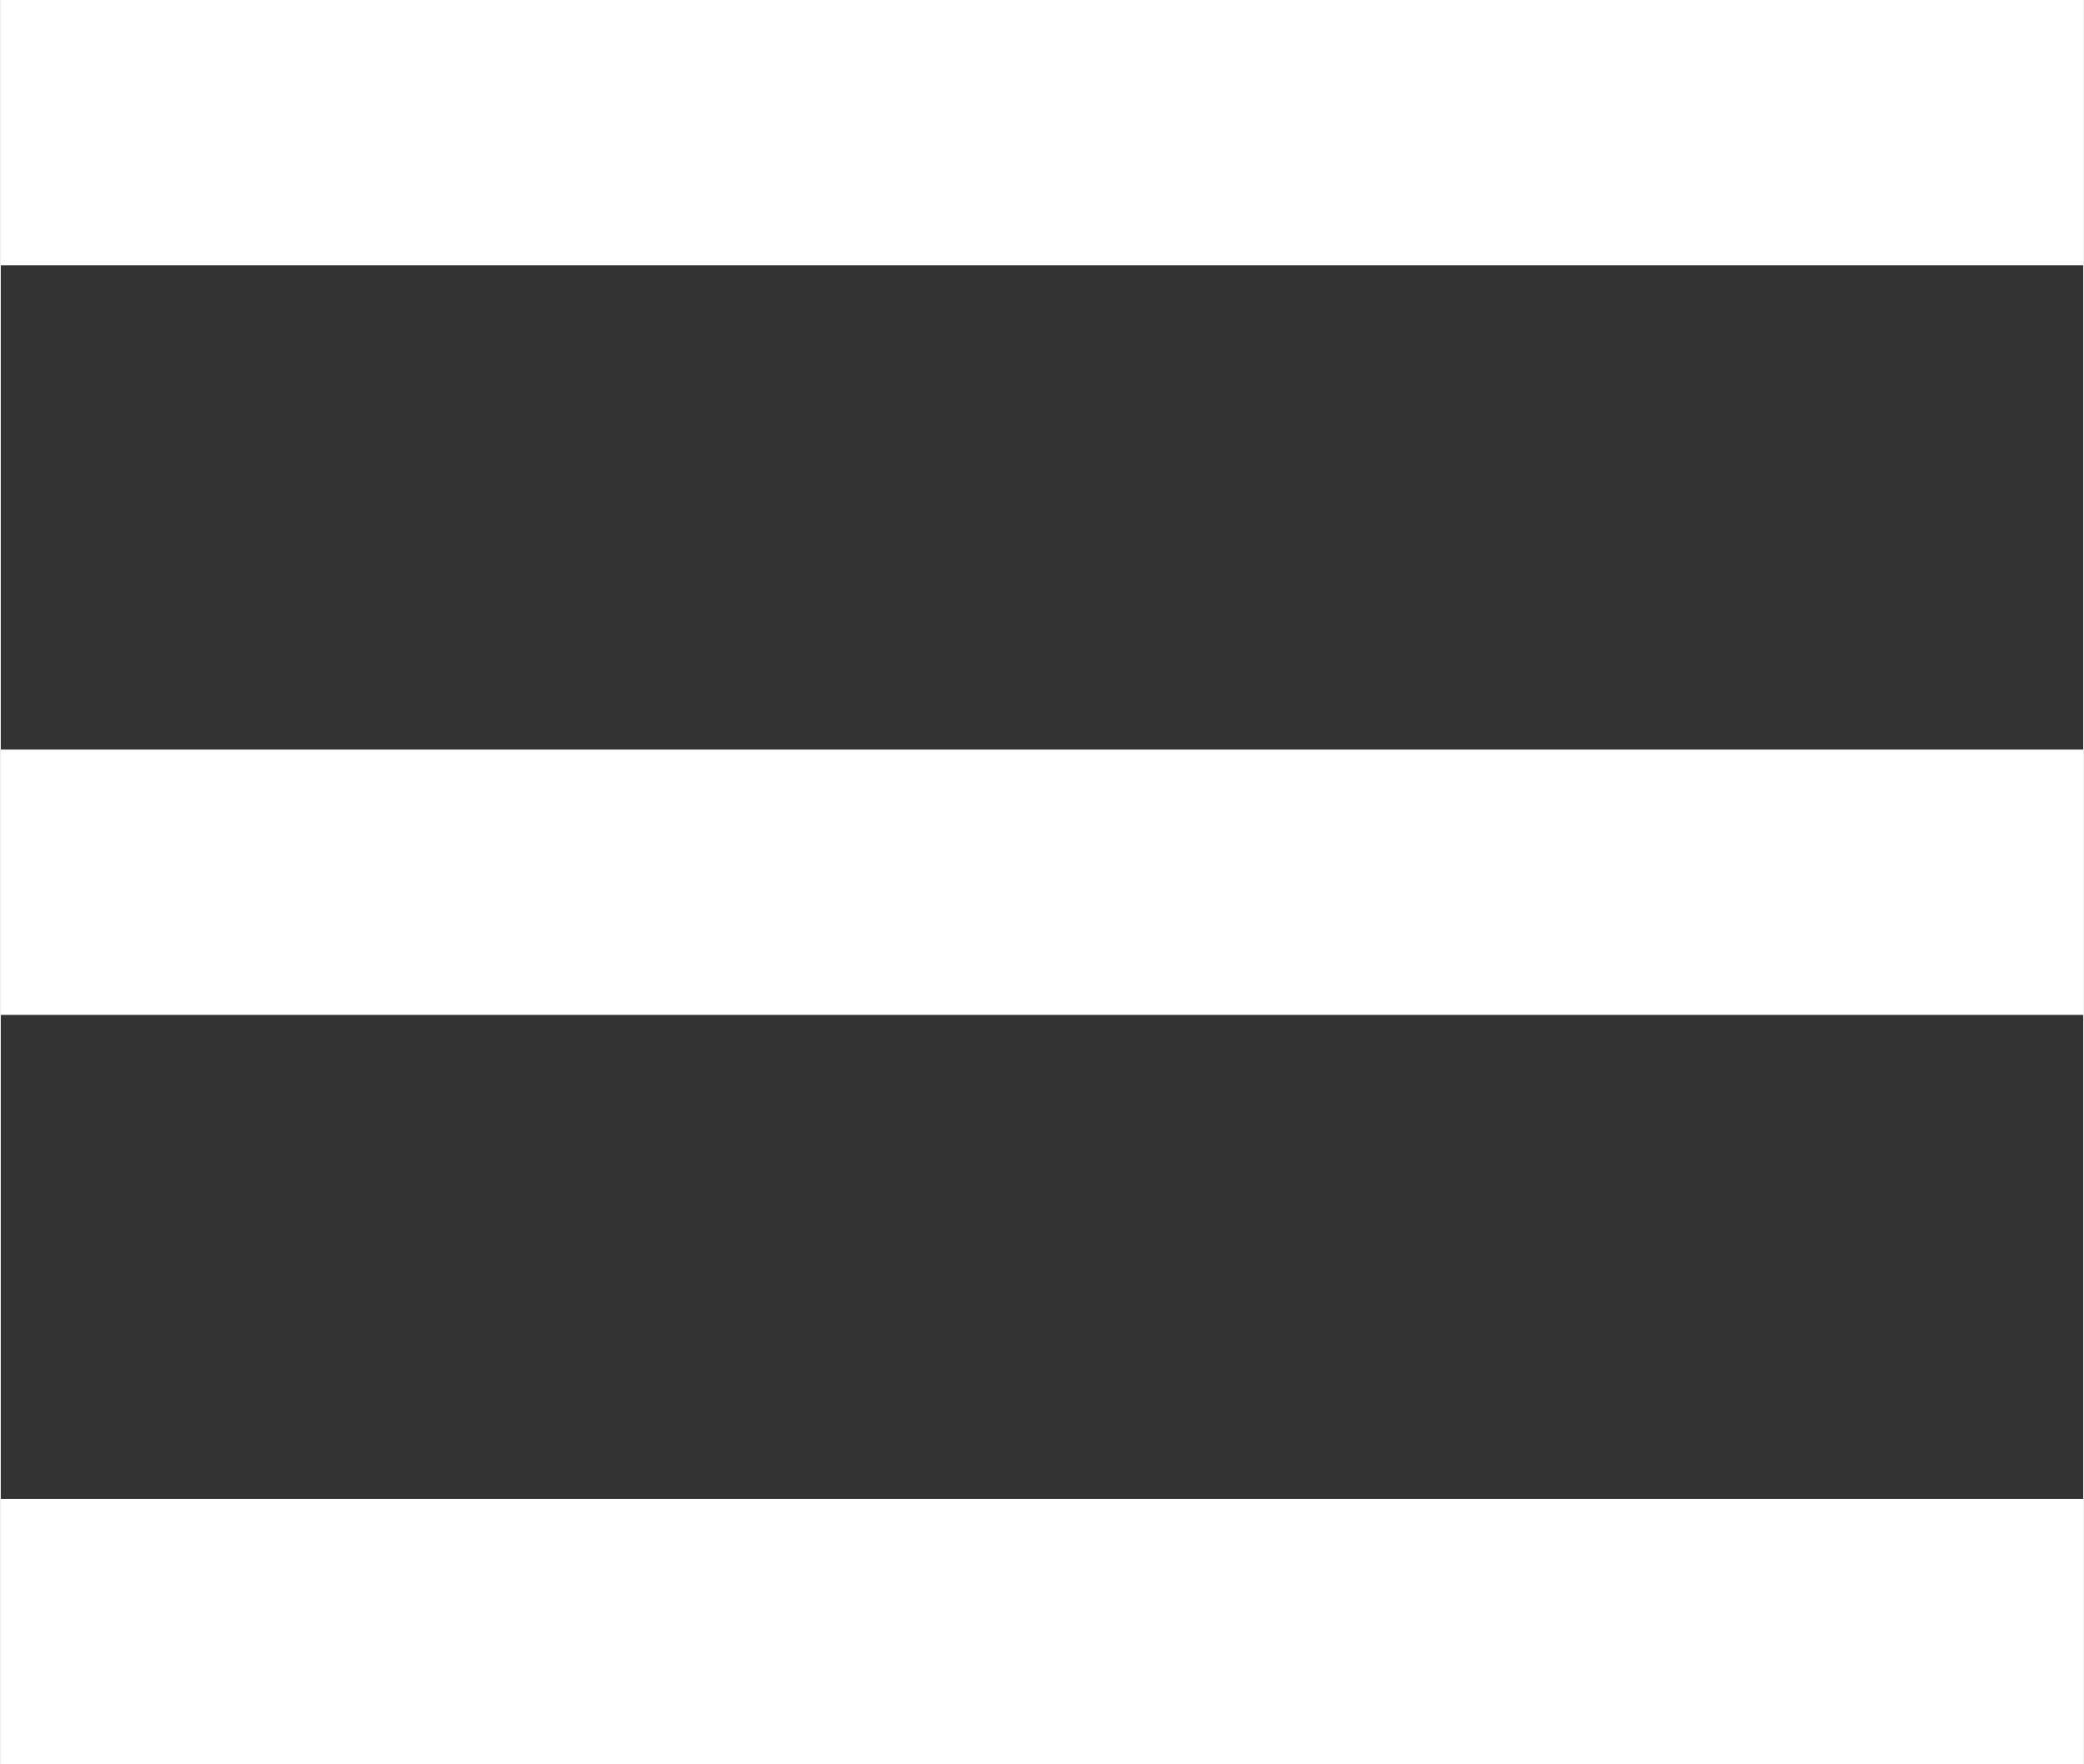
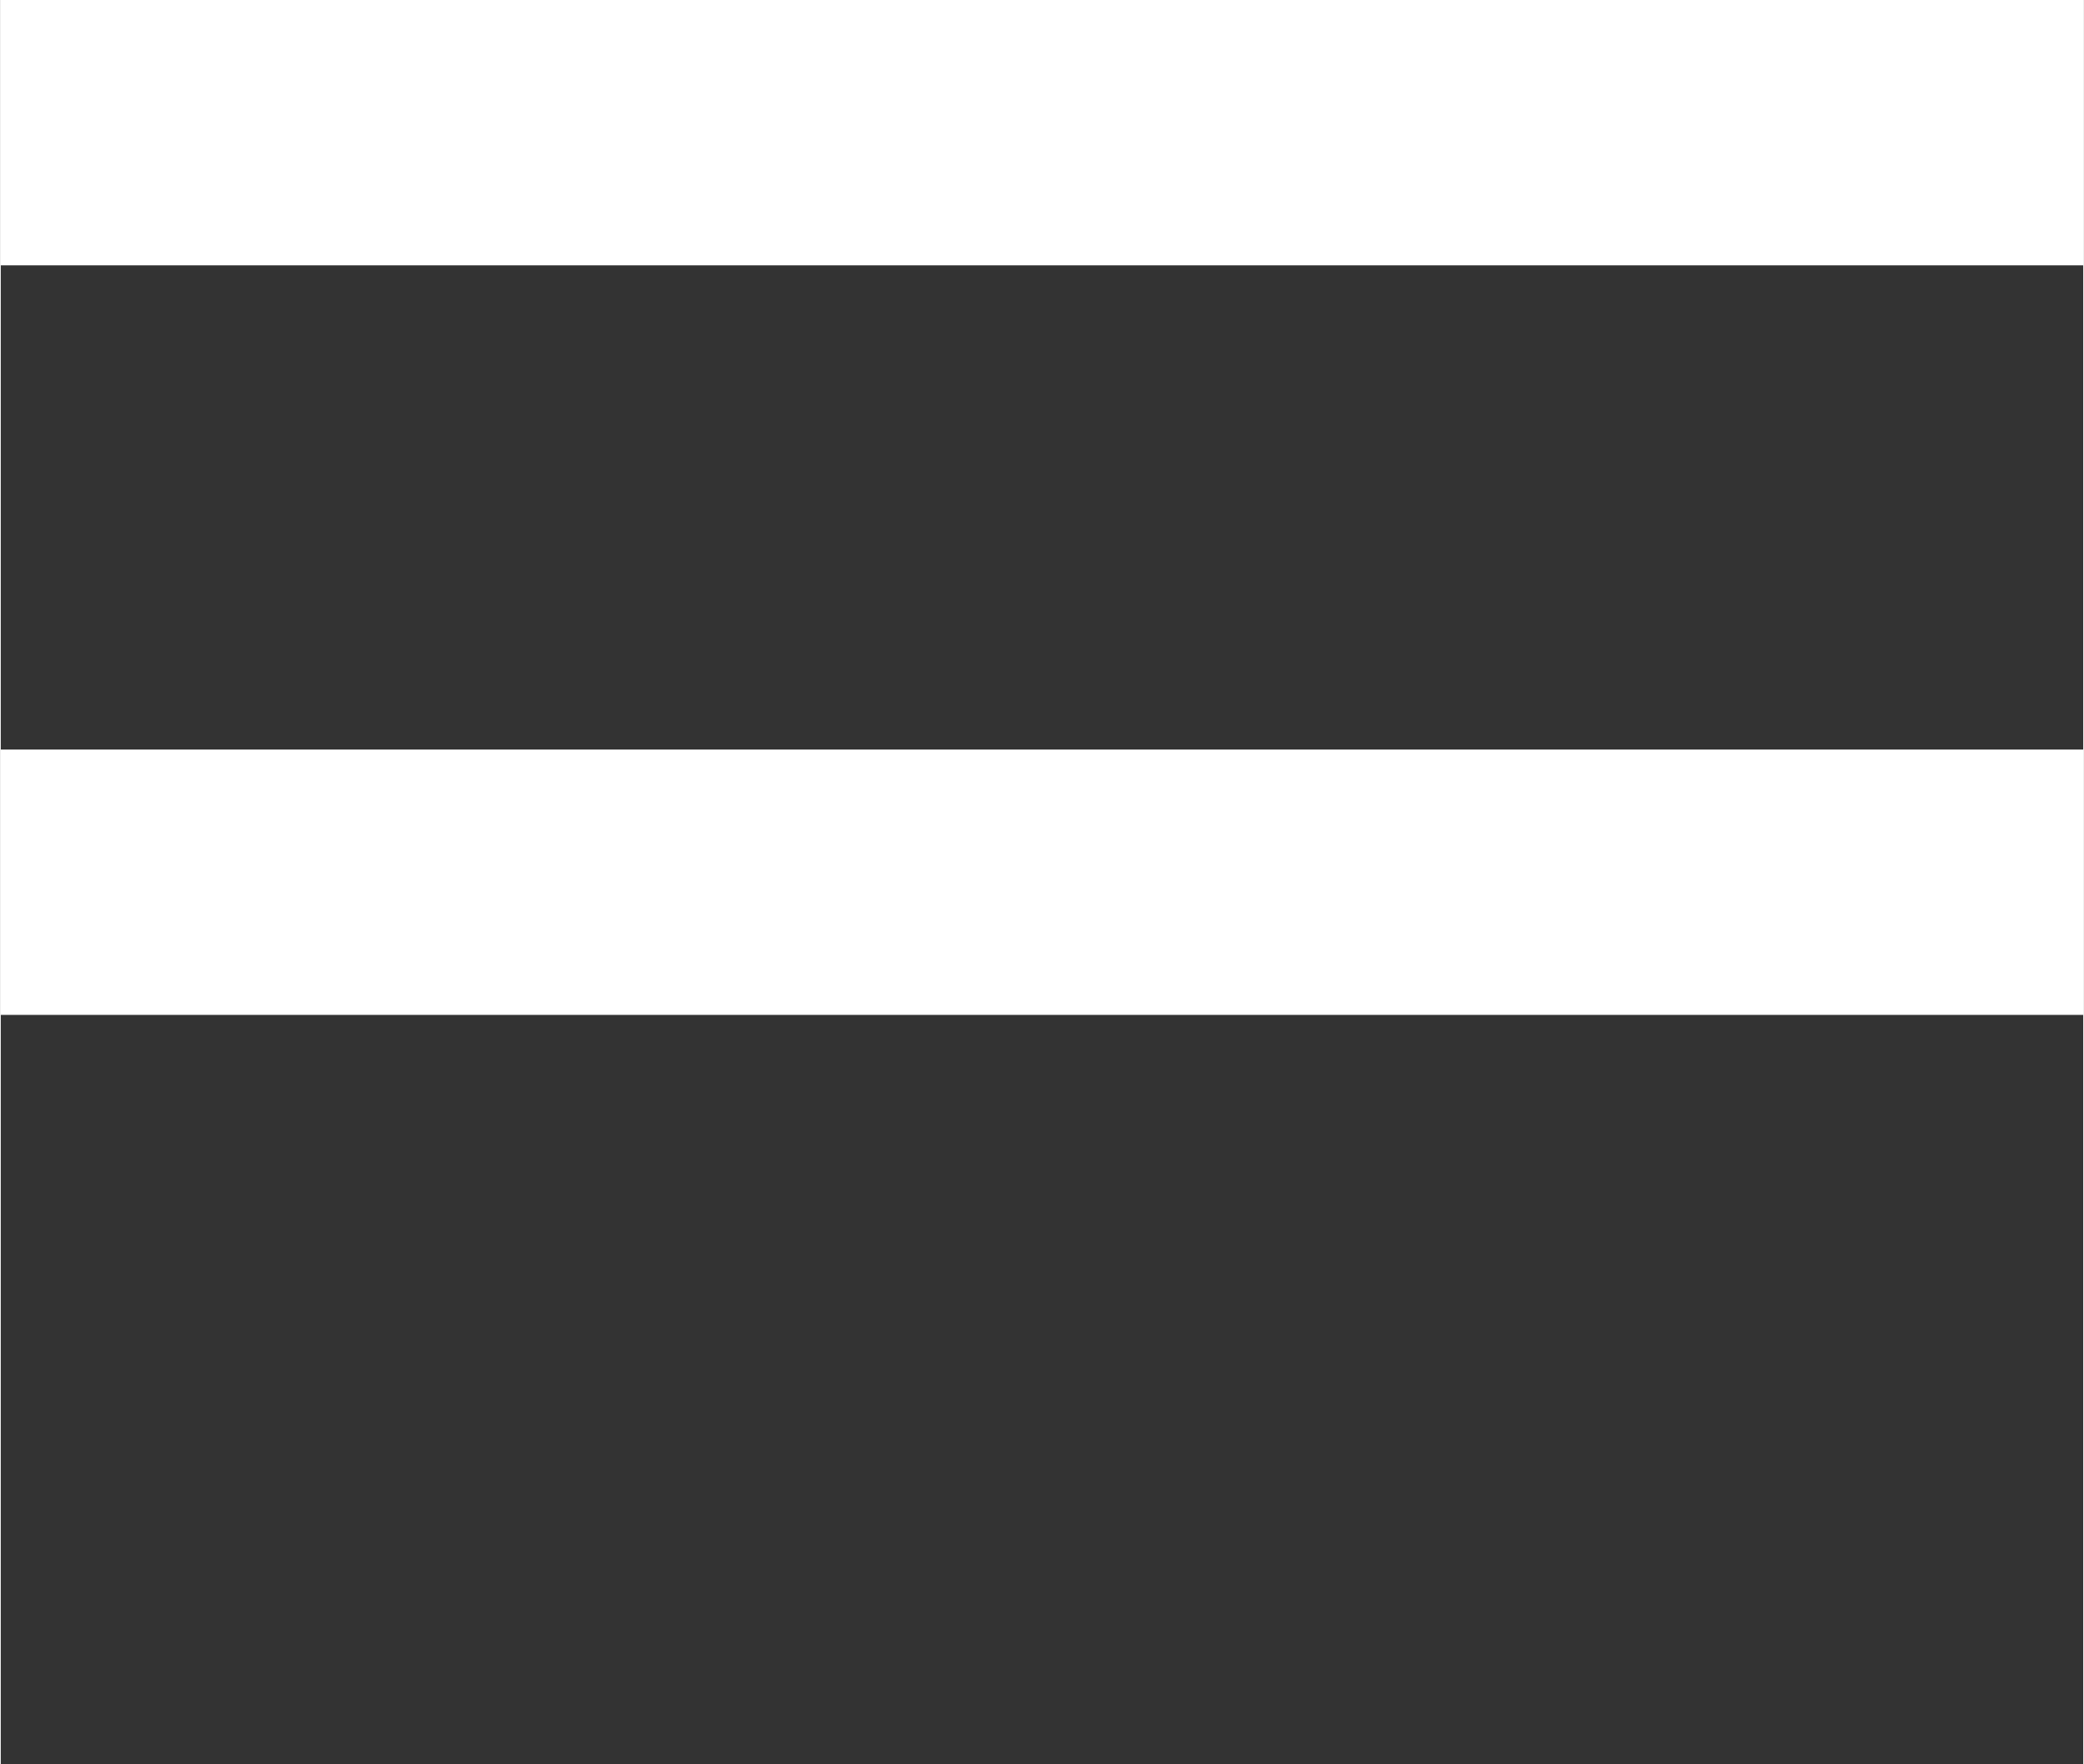
<svg xmlns="http://www.w3.org/2000/svg" xml:space="preserve" width="443px" height="375px" version="1.1" style="shape-rendering:geometricPrecision; text-rendering:geometricPrecision; image-rendering:optimizeQuality; fill-rule:evenodd; clip-rule:evenodd" viewBox="0 0 91.05 77.13">
  <rect x="0" y="0" width="91.05" height="77.13" fill="#333333" stroke="none" />
  <defs>
    <style type="text/css"> .fil0 {fill:white} </style>
  </defs>
  <g id="Слой_x0020_1">
    <rect class="fil0" width="91.05" height="11.6" />
    <rect class="fil0" y="32.77" width="91.05" height="11.6" />
-     <rect class="fil0" y="65.53" width="91.05" height="11.6" />
  </g>
</svg>